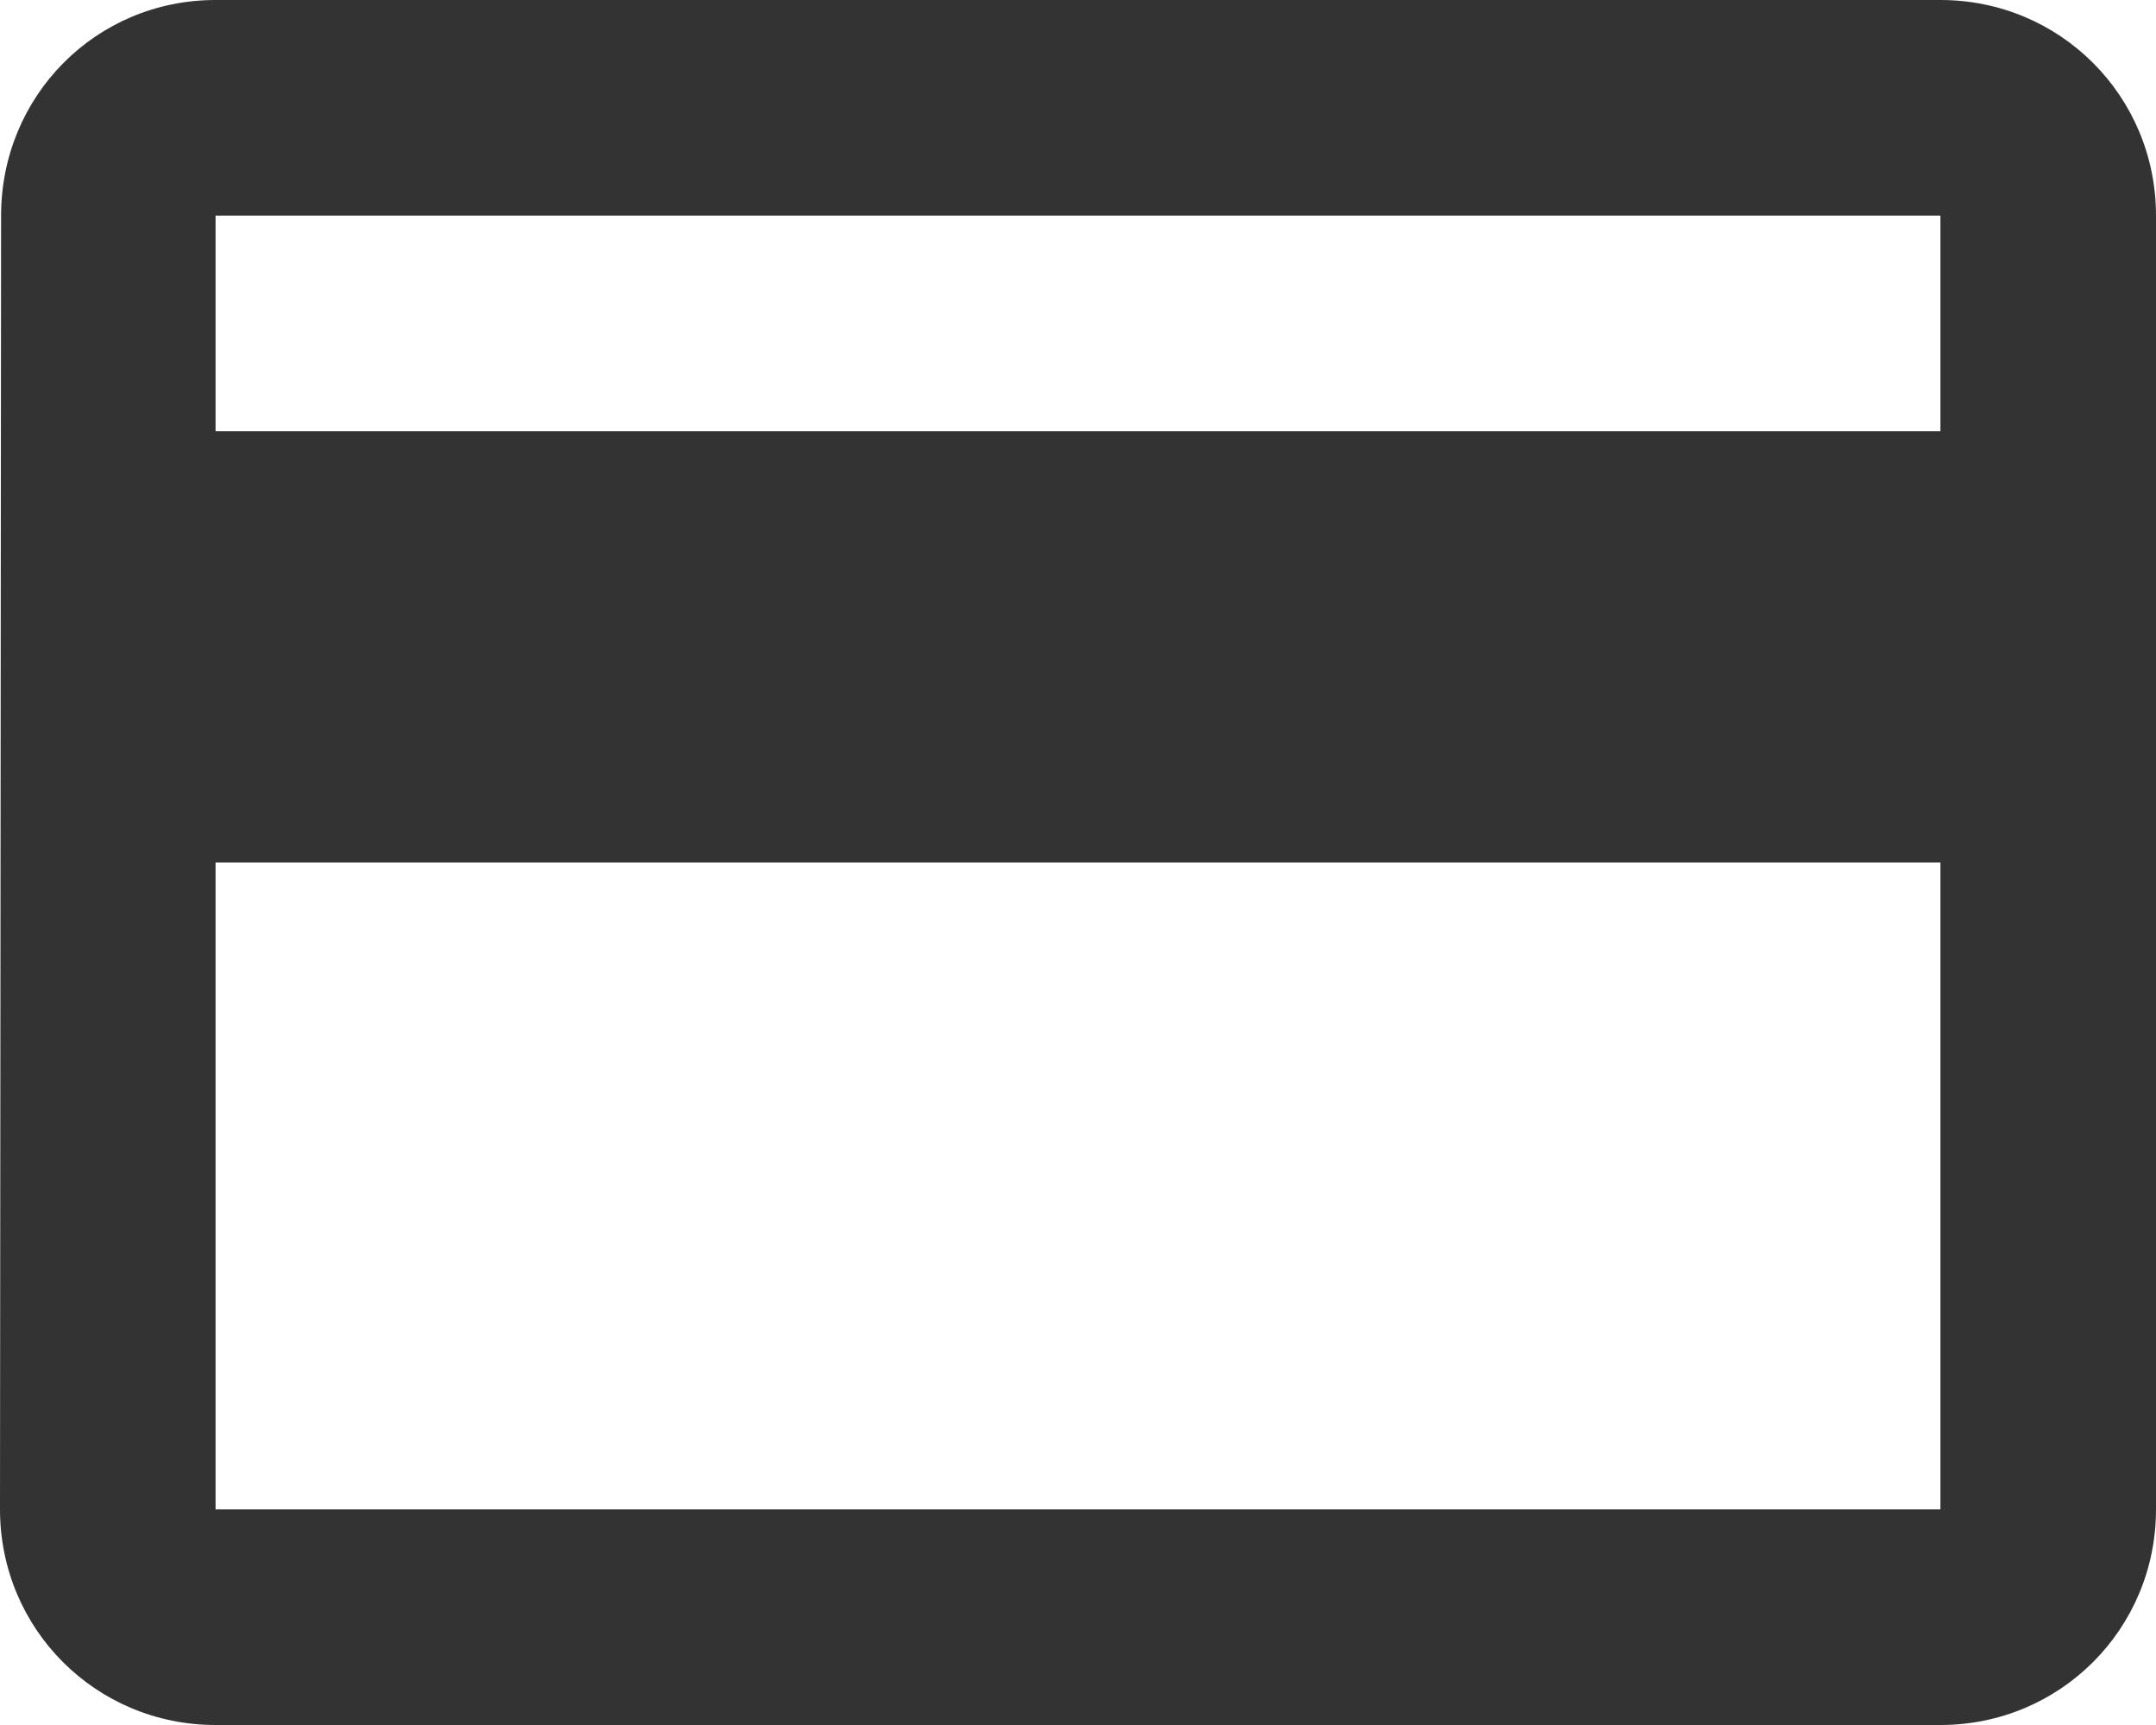
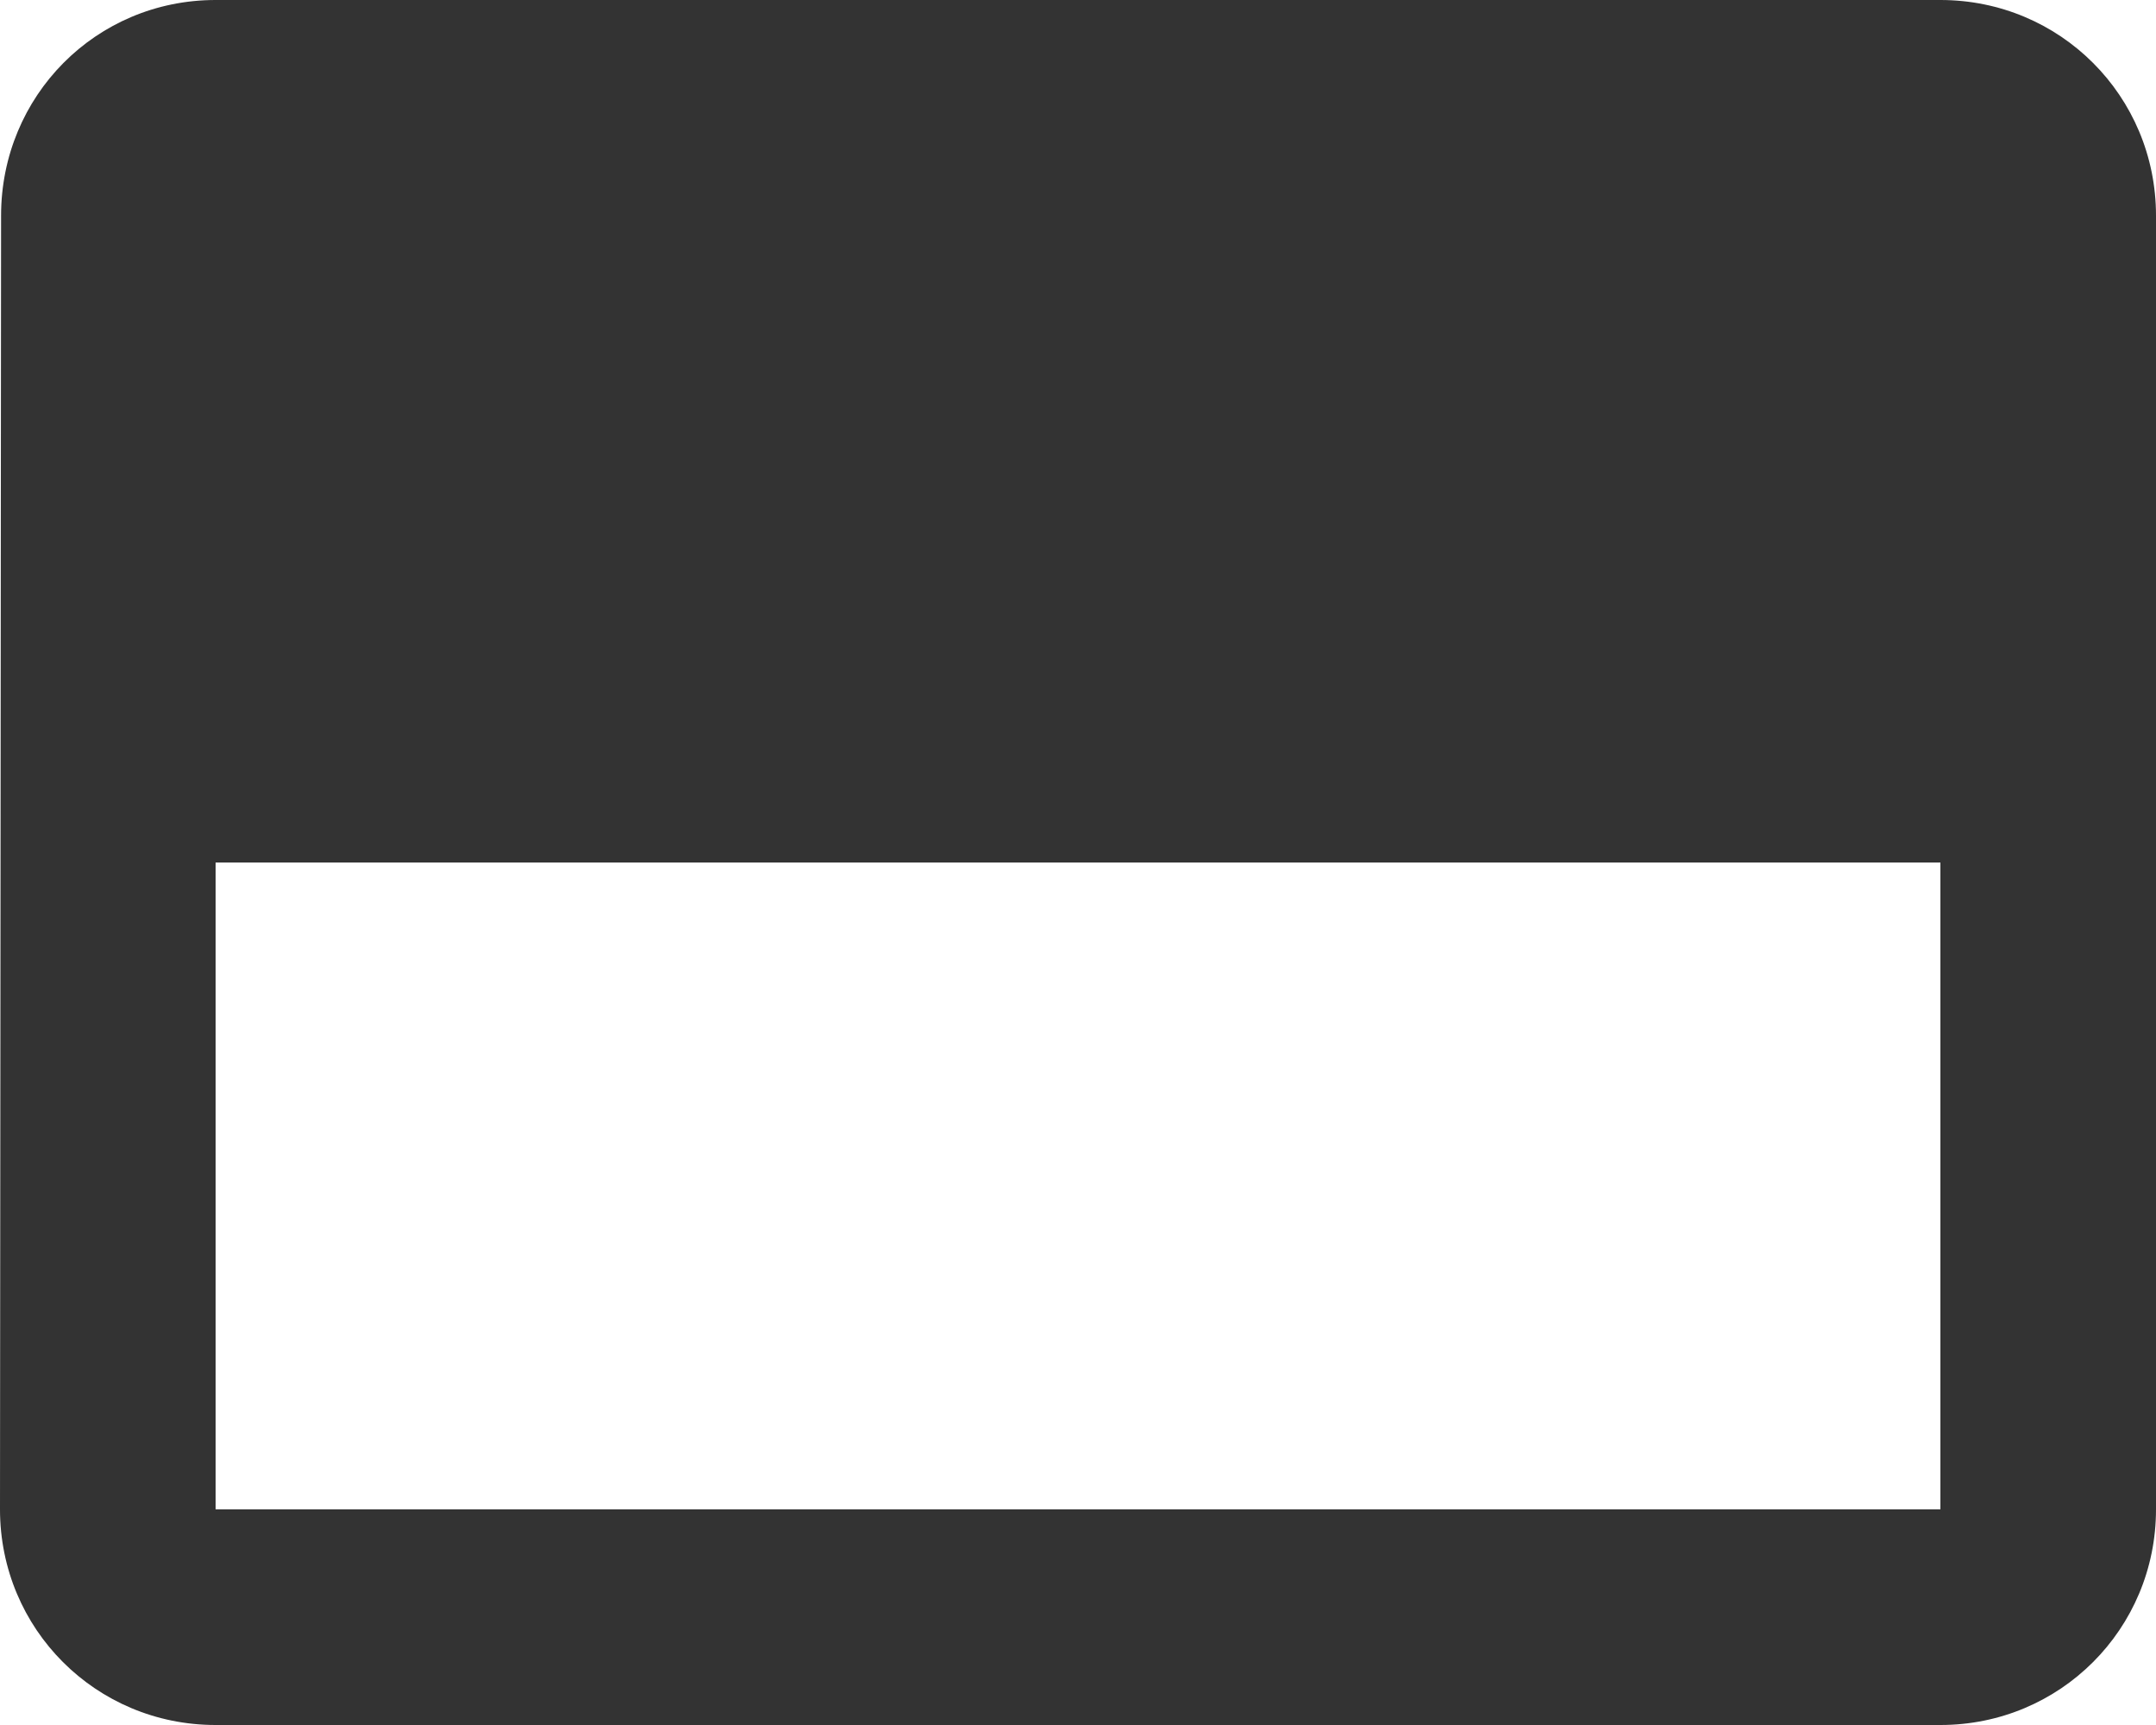
<svg xmlns="http://www.w3.org/2000/svg" width="10" height="8" viewBox="0 0 10 8" fill="none">
-   <path d="M9 0H1C0.445 0 0.005 0.445 0.005 1L0 7C0 7.555 0.445 8 1 8H9C9.555 8 10 7.555 10 7V1C10 0.445 9.555 0 9 0ZM9 7H1V4H9V7ZM9 2H1V1H9V2Z" fill="#333333" />
+   <path d="M9 0H1C0.445 0 0.005 0.445 0.005 1L0 7C0 7.555 0.445 8 1 8H9C9.555 8 10 7.555 10 7V1C10 0.445 9.555 0 9 0ZM9 7H1V4H9V7ZM9 2H1H9V2Z" fill="#333333" />
</svg>